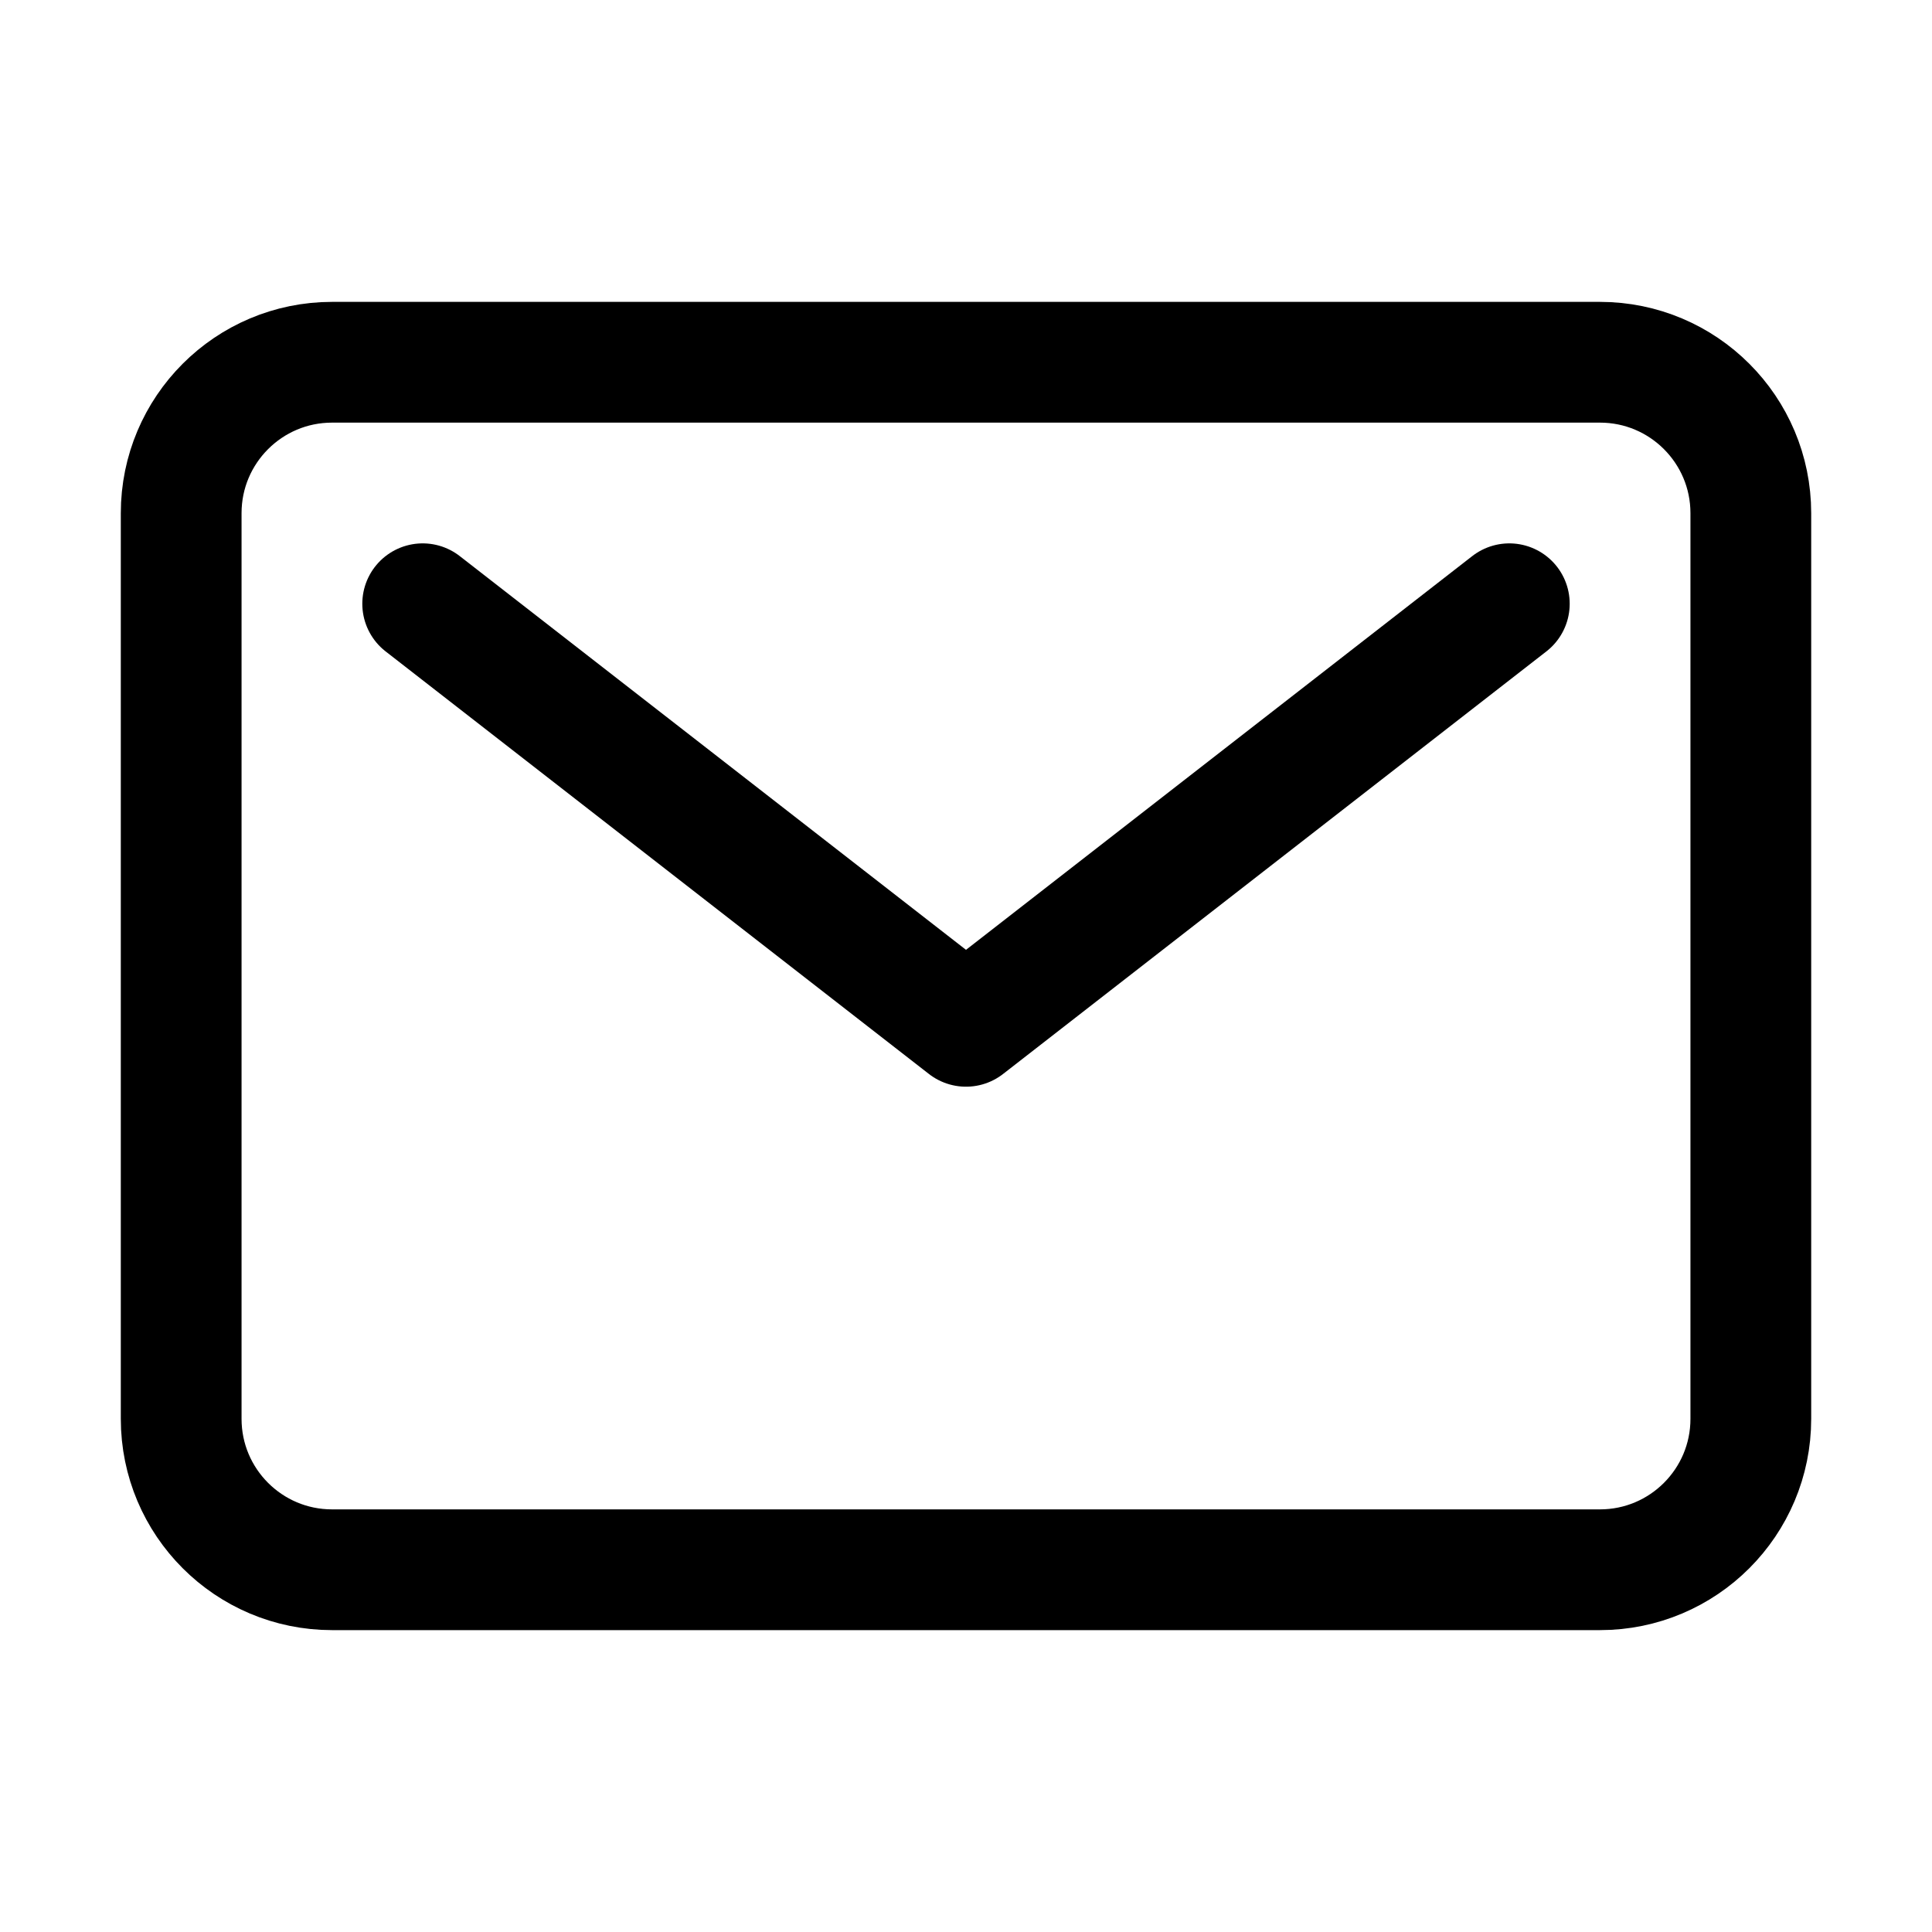
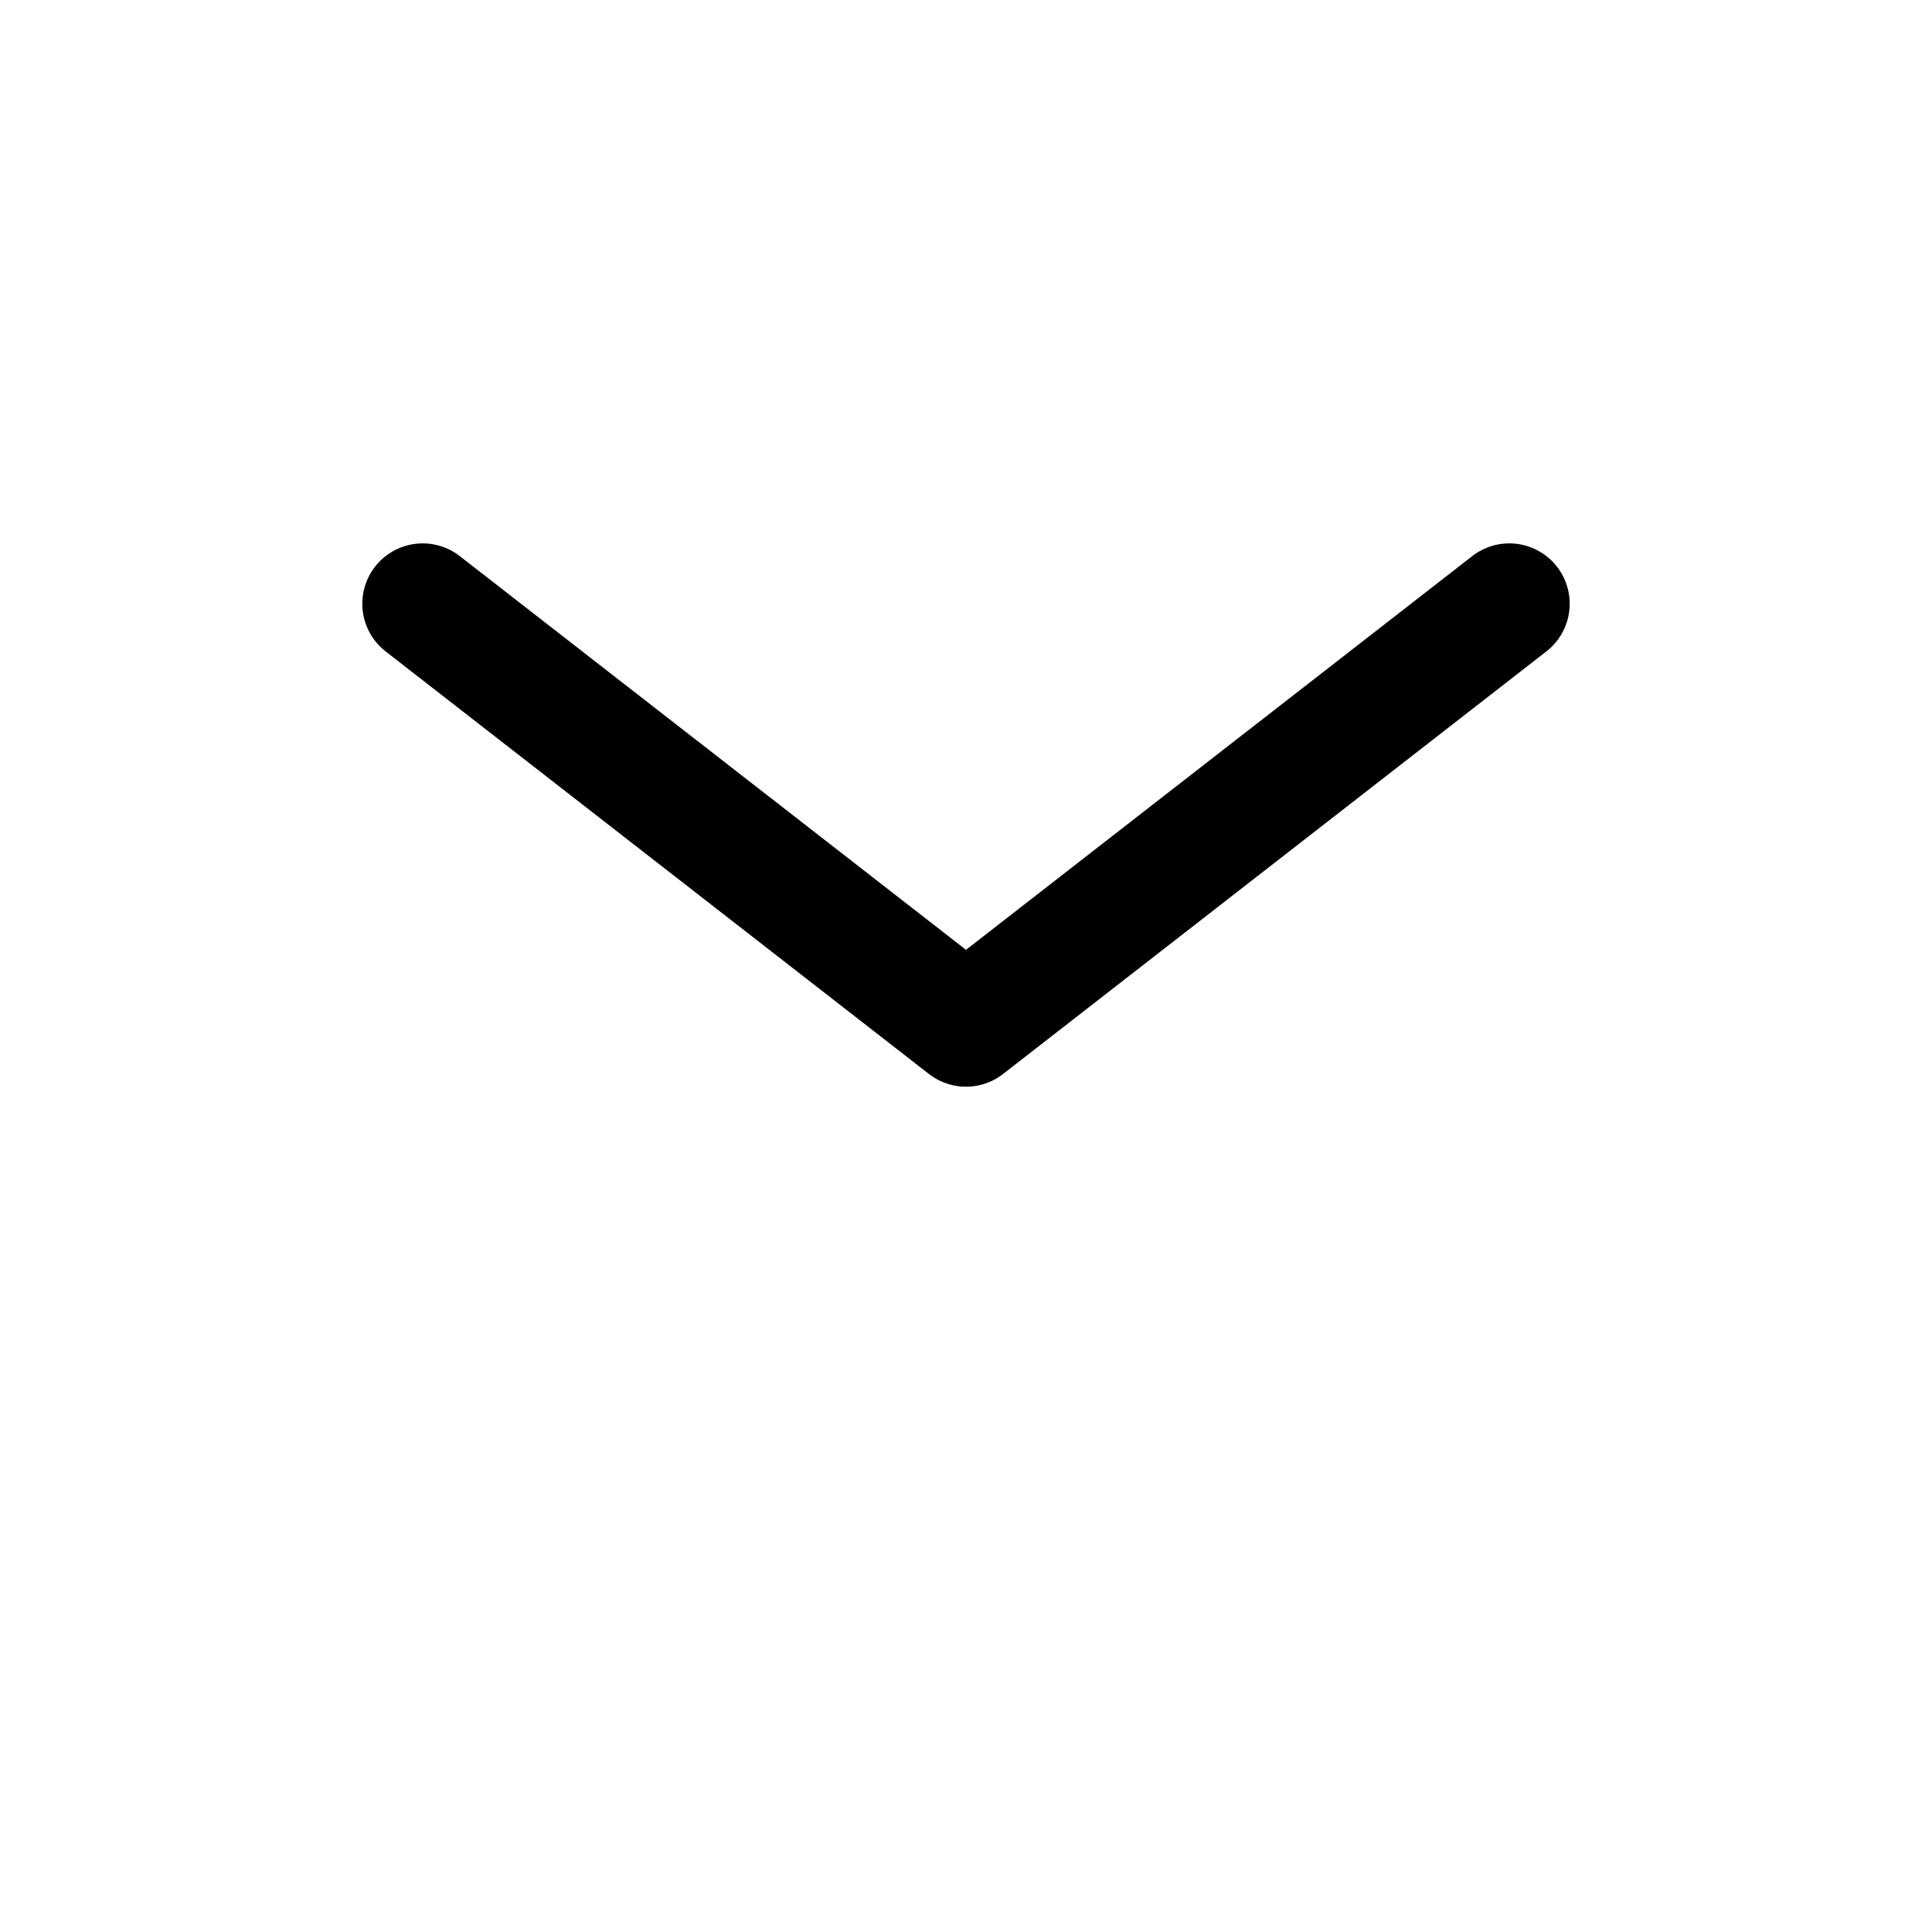
<svg xmlns="http://www.w3.org/2000/svg" width="18" height="18" viewBox="0 0 18 18" fill="none">
-   <path d="M14.906 3.375H3.094C2.317 3.375 1.688 4.005 1.688 4.781V13.219C1.688 13.995 2.317 14.625 3.094 14.625H14.906C15.683 14.625 16.312 13.995 16.312 13.219V4.781C16.312 4.005 15.683 3.375 14.906 3.375Z" stroke="black" stroke-width="1.125" stroke-linecap="round" stroke-linejoin="round" />
  <path d="M3.938 5.625L9 9.562L14.062 5.625" stroke="black" stroke-width="1.125" stroke-linecap="round" stroke-linejoin="round" />
</svg>